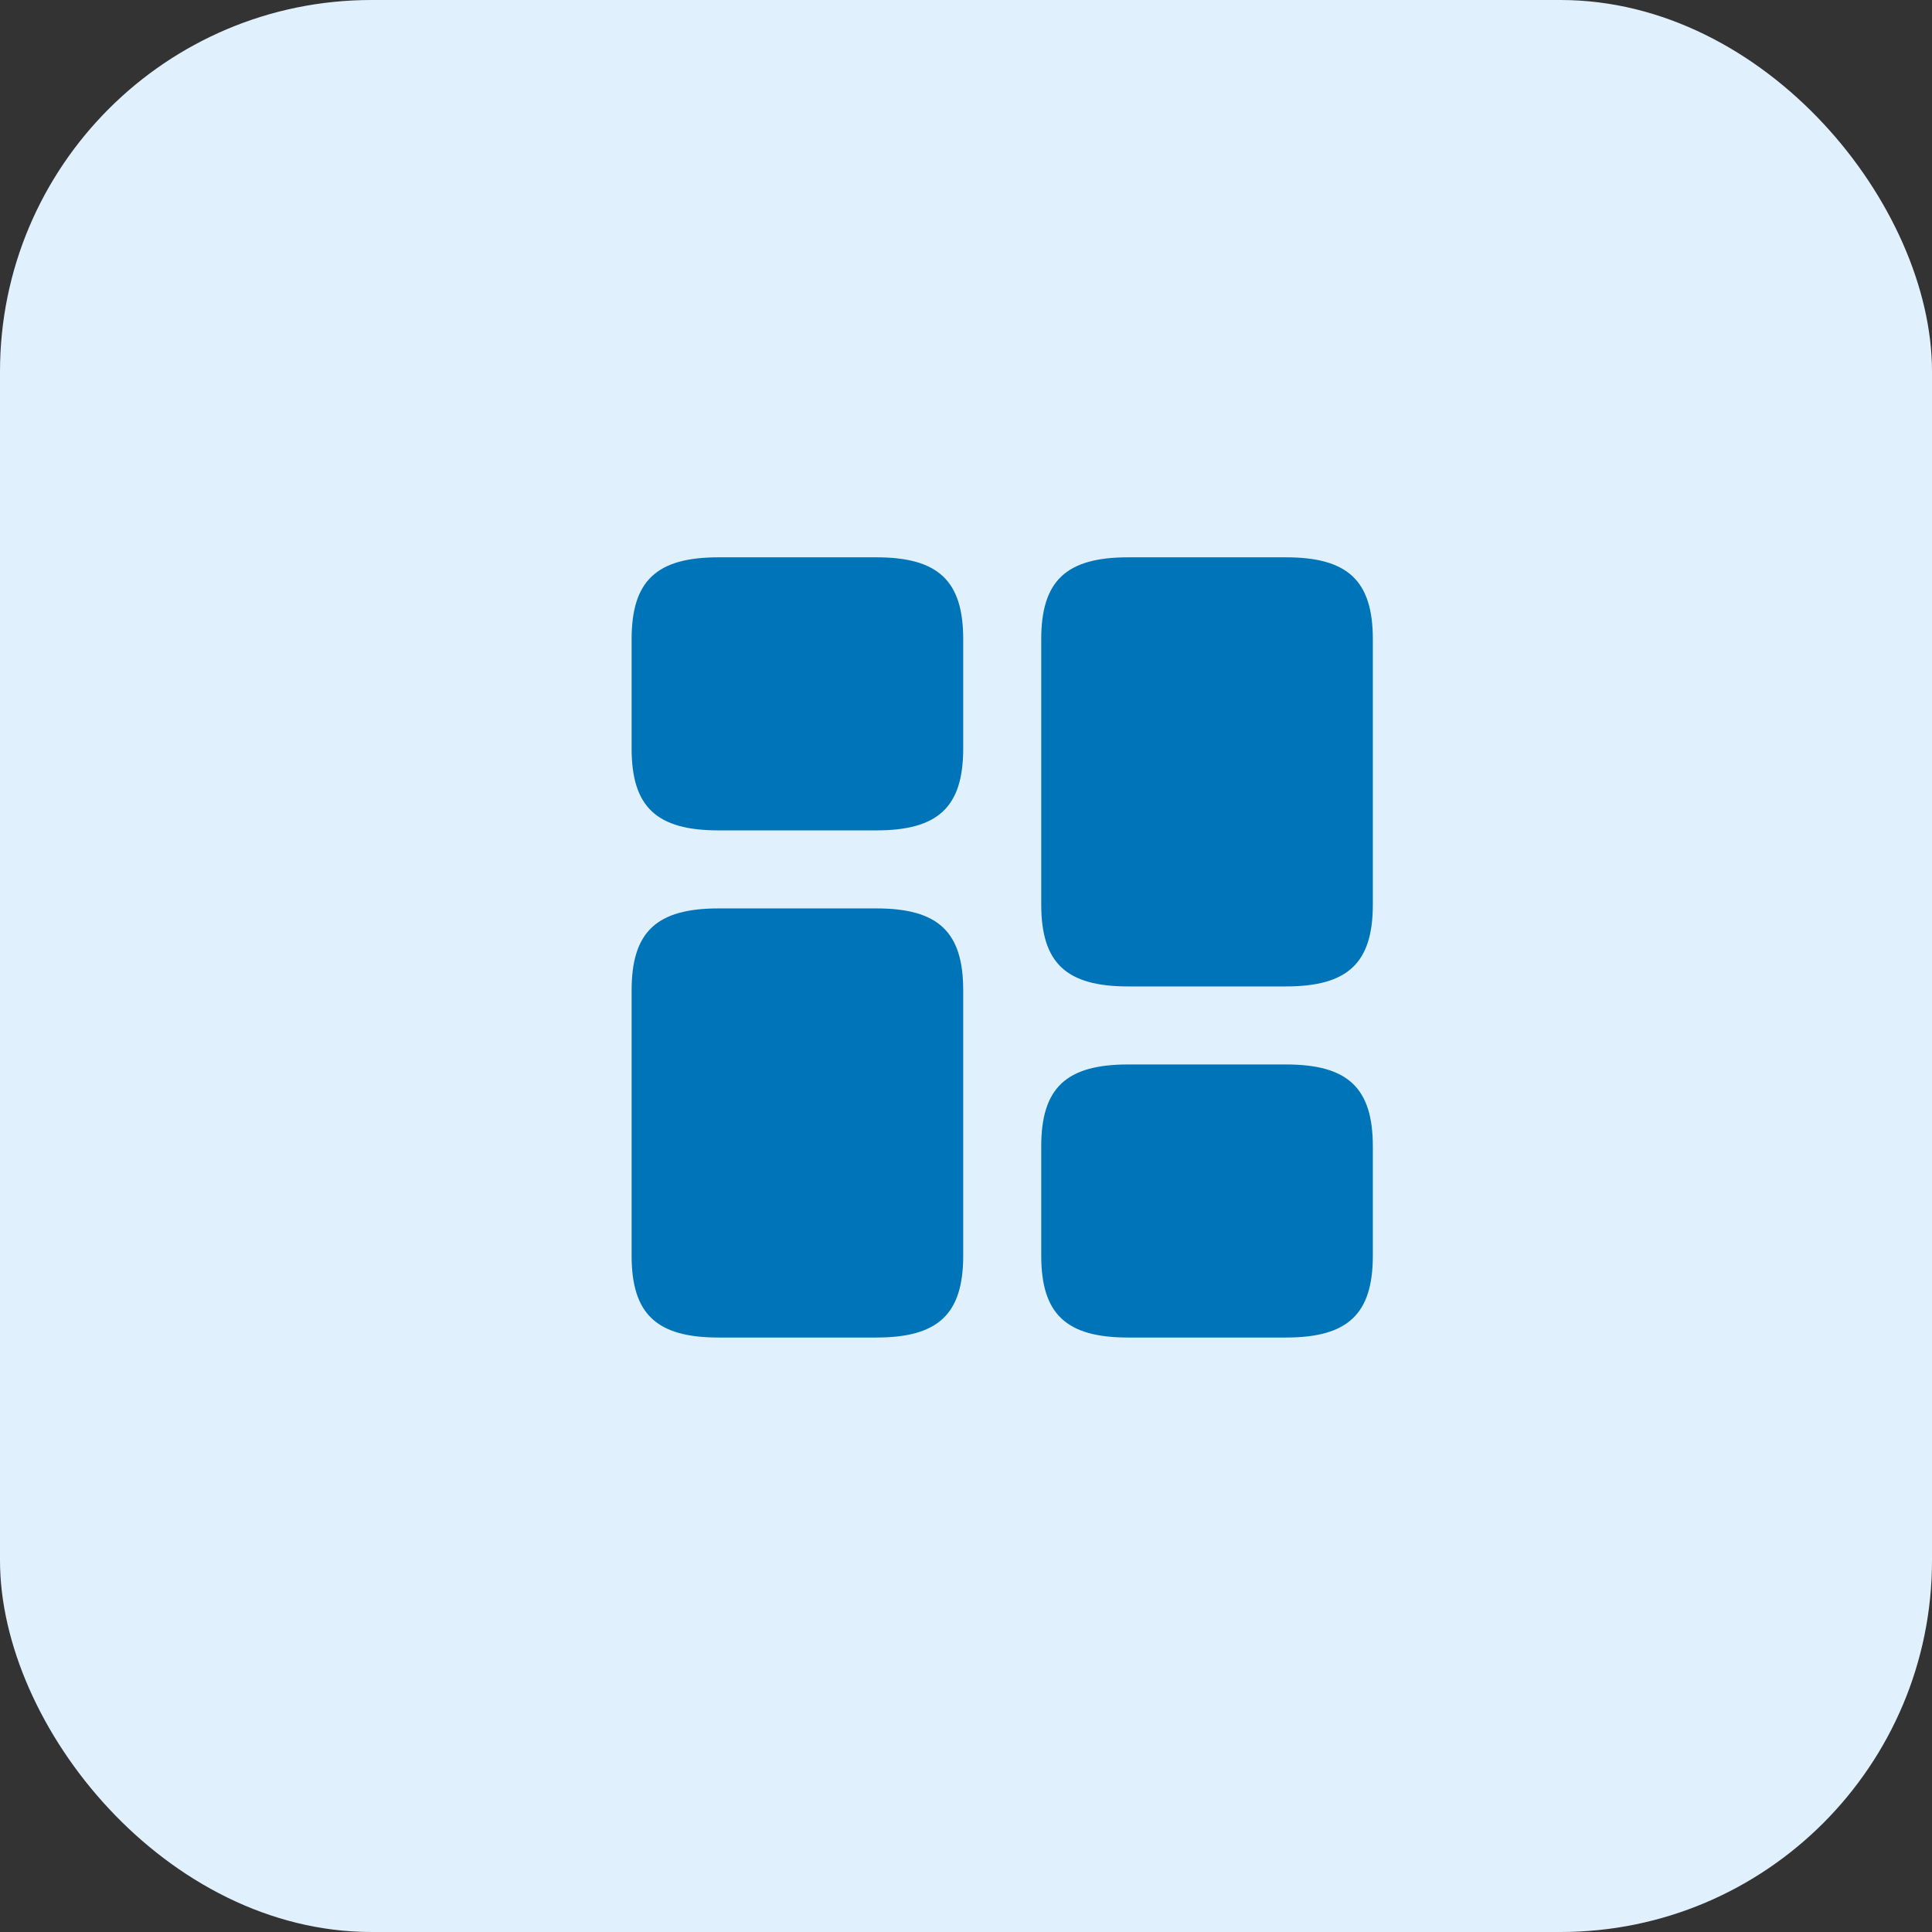
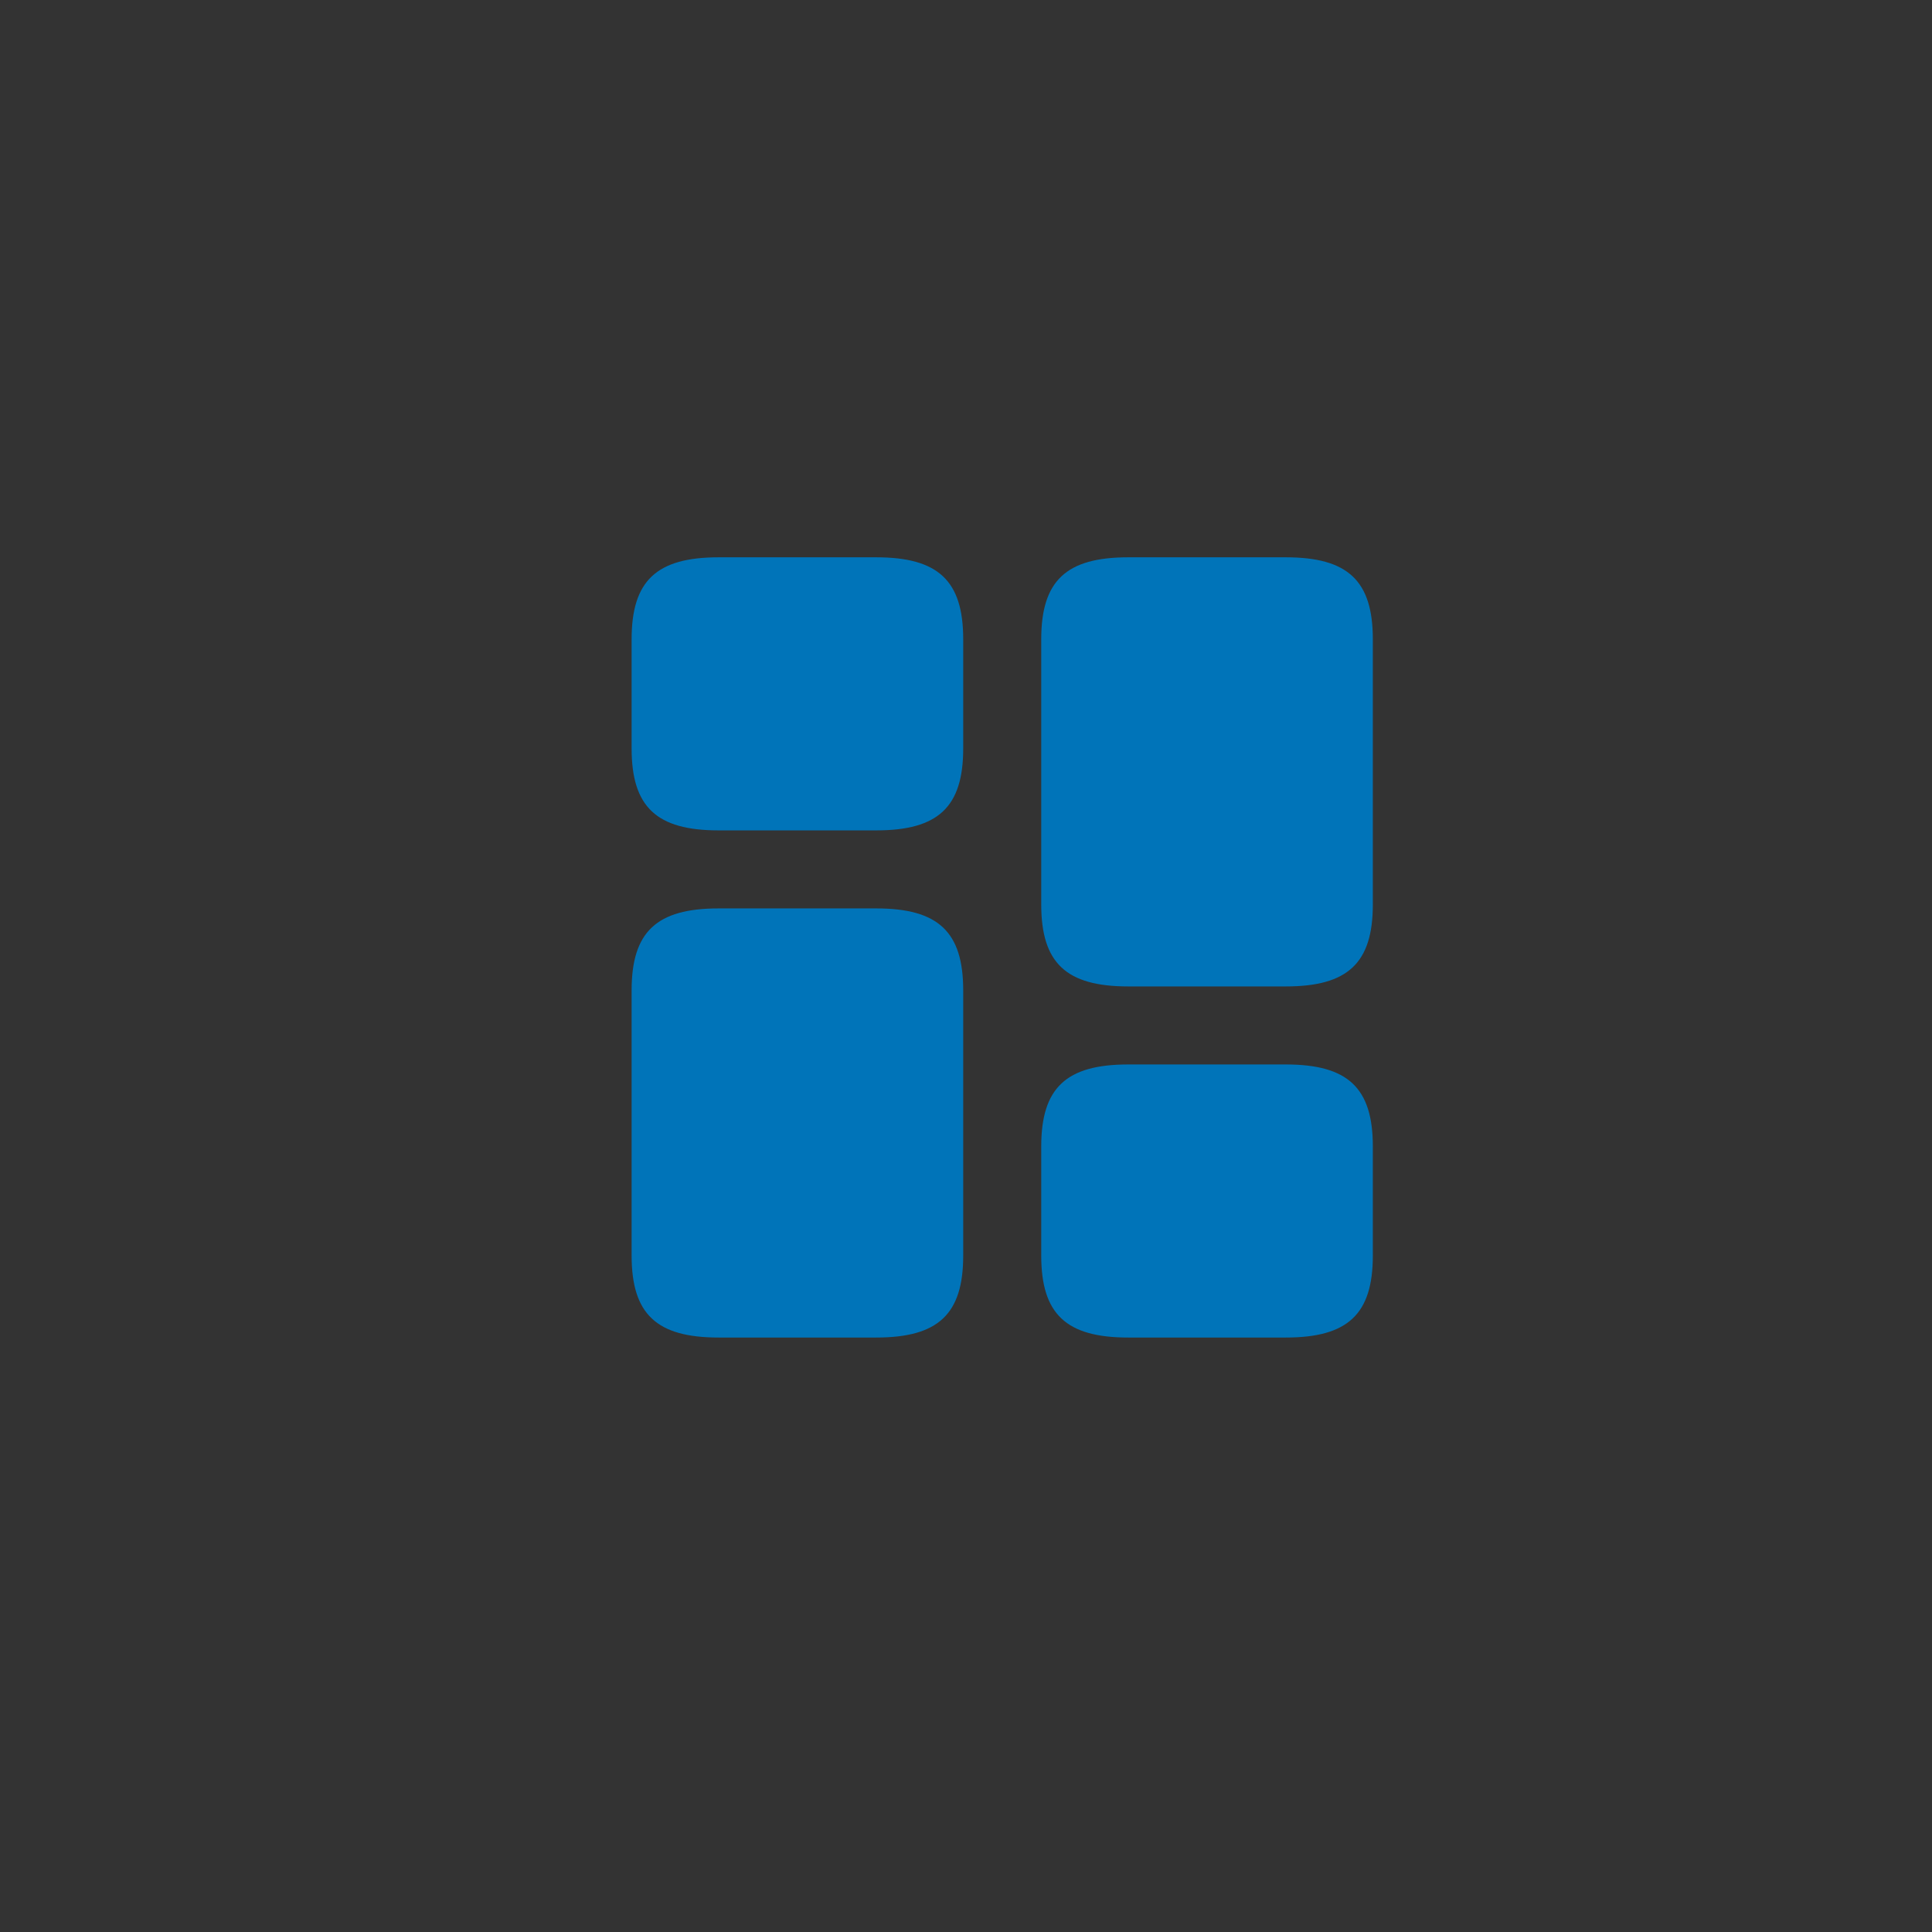
<svg xmlns="http://www.w3.org/2000/svg" width="52" height="52" viewBox="0 0 52 52" fill="none">
  <rect x="0" y="0" width="52" height="52" fill="#333333" stroke="none" />
-   <rect width="52" height="52" rx="10" fill="#E1F0FD" />
  <path d="M36.95 24.345V17.205C36.95 15.63 36.278 15 34.608 15H30.366C28.697 15 28.025 15.63 28.025 17.205V24.345C28.025 25.92 28.697 26.55 30.366 26.55H34.608C36.278 26.55 36.95 25.92 36.95 24.345ZM25.925 26.655V33.795C25.925 35.37 25.253 36 23.584 36H19.341C17.672 36 17 35.37 17 33.795V26.655C17 25.08 17.672 24.45 19.341 24.45H23.584C25.253 24.45 25.925 25.08 25.925 26.655ZM36.95 33.795V30.855C36.95 29.28 36.278 28.65 34.608 28.65H30.366C28.697 28.65 28.025 29.28 28.025 30.855V33.795C28.025 35.37 28.697 36 30.366 36H34.608C36.278 36 36.95 35.37 36.95 33.795ZM25.925 20.145V17.205C25.925 15.63 25.253 15 23.584 15H19.341C17.672 15 17 15.63 17 17.205V20.145C17 21.72 17.672 22.35 19.341 22.35H23.584C25.253 22.35 25.925 21.72 25.925 20.145Z" fill="#0074B9" />
</svg>